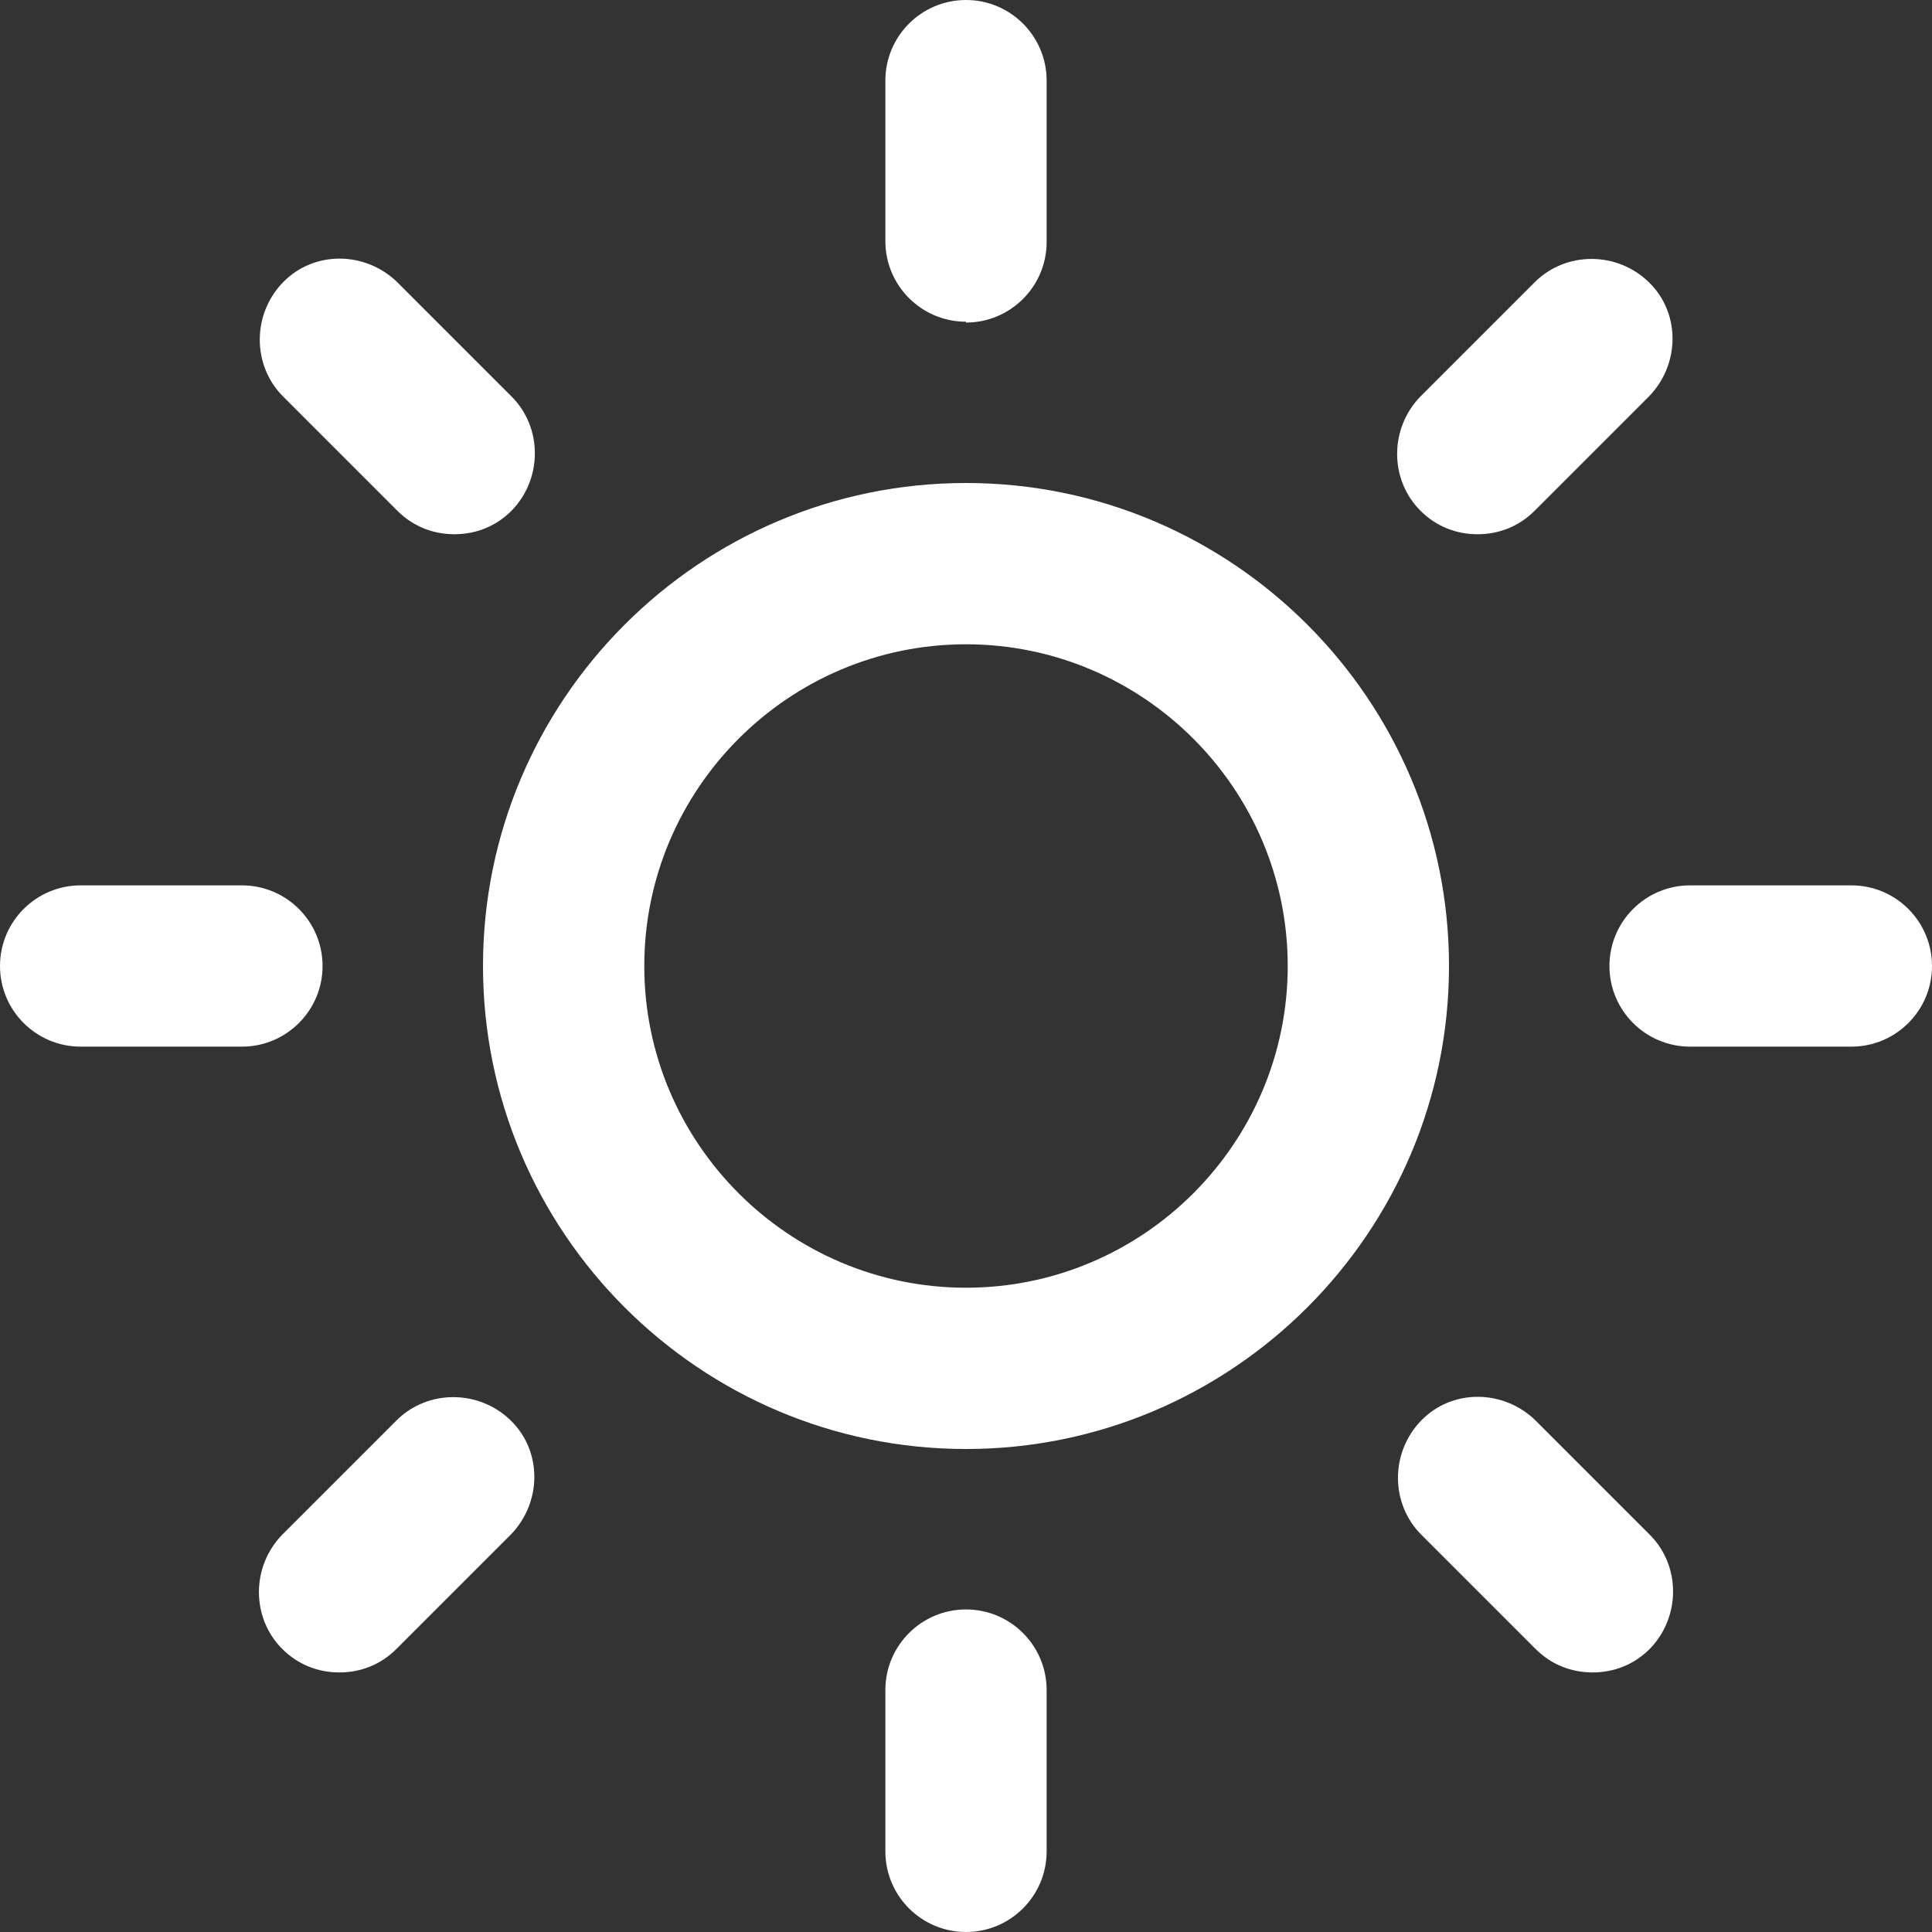
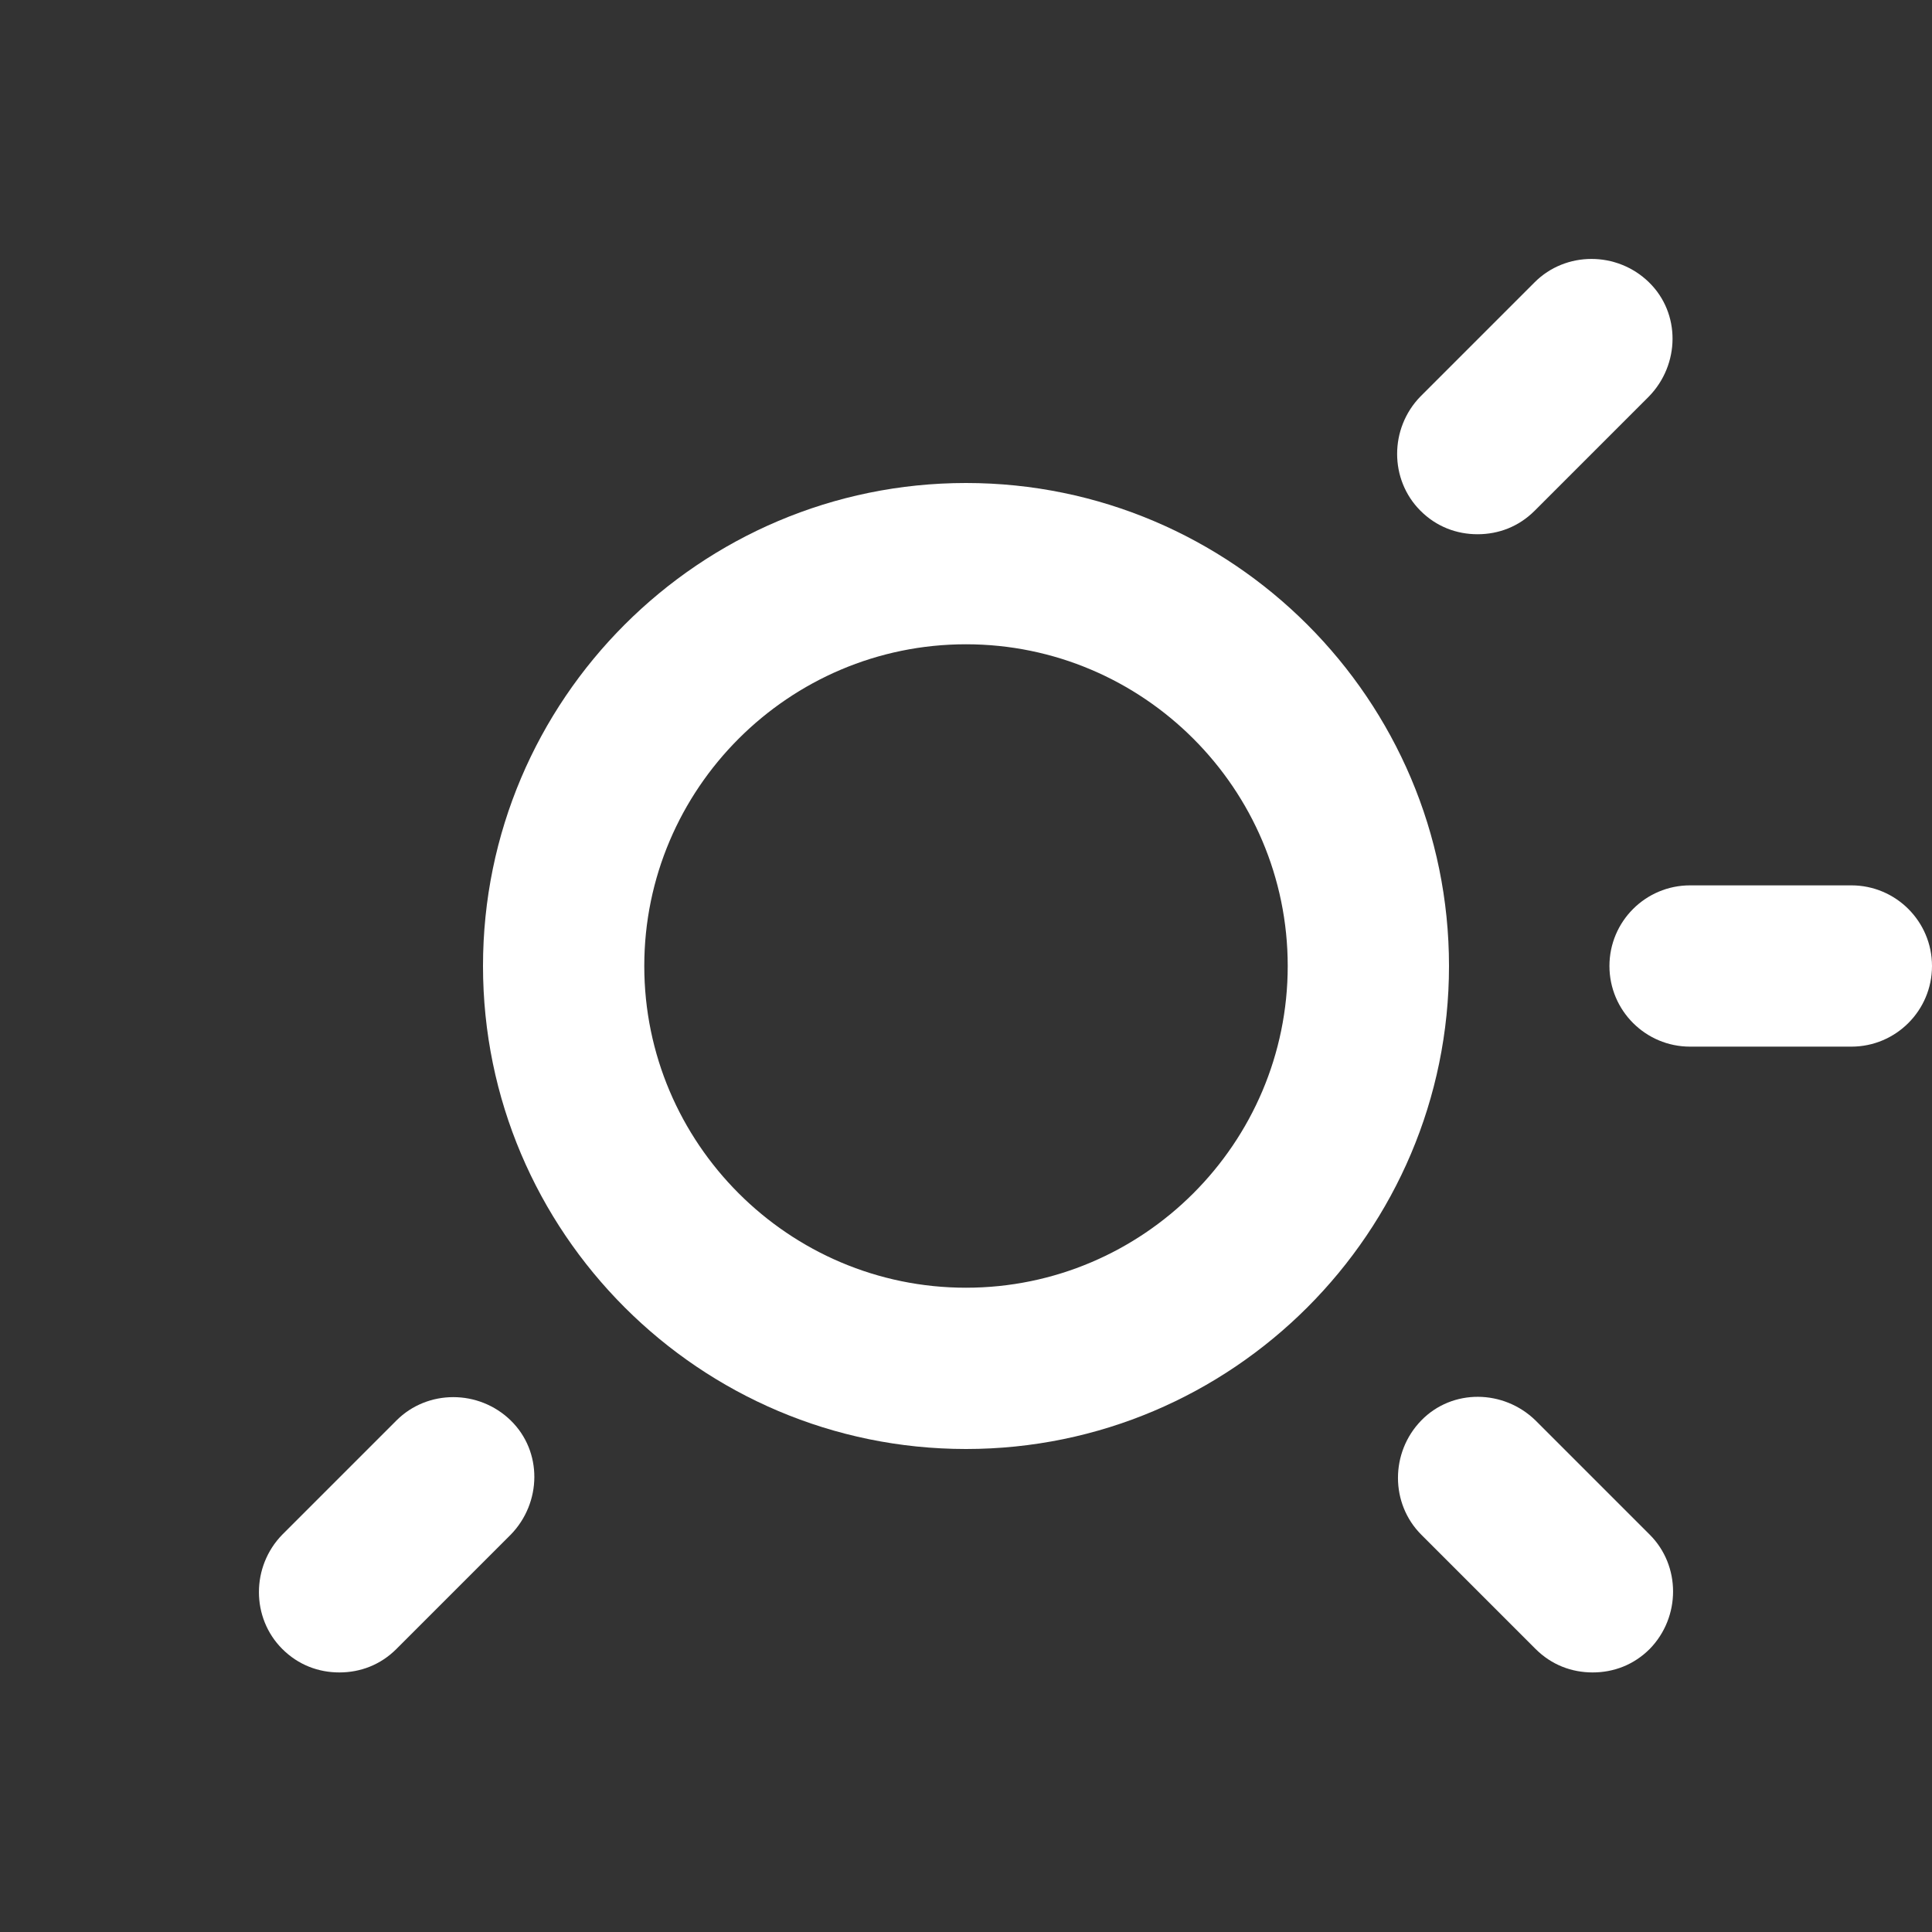
<svg xmlns="http://www.w3.org/2000/svg" id="Ebene_2" data-name="Ebene 2" viewBox="0 0 23 23">
  <rect x="0" y="0" width="23" height="23" fill="#333333" stroke="none" />
  <g id="Ebene_1-2" data-name="Ebene 1">
    <g>
      <g>
        <path d="M11.5,17.25c-3.17,0-5.75-2.58-5.75-5.75s2.58-5.75,5.75-5.75,5.75,2.58,5.75,5.75-2.58,5.75-5.75,5.75ZM11.5,7.67c-2.11,0-3.83,1.72-3.83,3.83s1.72,3.83,3.83,3.83,3.83-1.72,3.83-3.83-1.72-3.83-3.83-3.83Z" fill="#fff" />
-         <path d="M11.5,3.83c-.53,0-.96-.43-.96-.96V.96c0-.53.43-.96.96-.96s.96.43.96.96v1.92c0,.53-.43.96-.96.96Z" fill="#fff" />
-         <path d="M11.5,23c-.53,0-.96-.43-.96-.96v-1.92c0-.53.43-.96.96-.96s.96.43.96.96v1.92c0,.53-.43.96-.96.96Z" fill="#fff" />
-         <path d="M5.41,6.36c-.25,0-.49-.09-.68-.28l-1.36-1.36c-.37-.37-.37-.98,0-1.36s.98-.37,1.36,0l1.36,1.36c.37.37.37.98,0,1.36-.19.19-.43.28-.68.28Z" fill="#fff" />
        <path d="M18.96,19.91c-.25,0-.49-.09-.68-.28l-1.36-1.36c-.37-.37-.37-.98,0-1.36s.98-.37,1.36,0l1.36,1.36c.37.37.37.98,0,1.36-.19.19-.43.28-.68.28Z" fill="#fff" />
-         <path d="M2.87,12.46H.96c-.53,0-.96-.43-.96-.96s.43-.96.96-.96h1.92c.53,0,.96.43.96.96s-.43.96-.96.96Z" fill="#fff" />
        <path d="M22.04,12.46h-1.92c-.53,0-.96-.43-.96-.96s.43-.96.96-.96h1.92c.53,0,.96.43.96.96s-.43.96-.96.96Z" fill="#fff" />
        <path d="M4.04,19.91c-.25,0-.49-.09-.68-.28-.37-.37-.37-.98,0-1.36l1.36-1.36c.37-.37.98-.37,1.36,0s.37.98,0,1.36l-1.36,1.36c-.19.19-.43.28-.68.28Z" fill="#fff" />
        <path d="M17.59,6.36c-.25,0-.49-.09-.68-.28-.37-.37-.37-.98,0-1.36l1.36-1.36c.37-.37.98-.37,1.36,0s.37.98,0,1.36l-1.36,1.36c-.19.19-.43.28-.68.28Z" fill="#fff" />
      </g>
-       <rect width="23" height="23" fill="none" />
    </g>
  </g>
</svg>